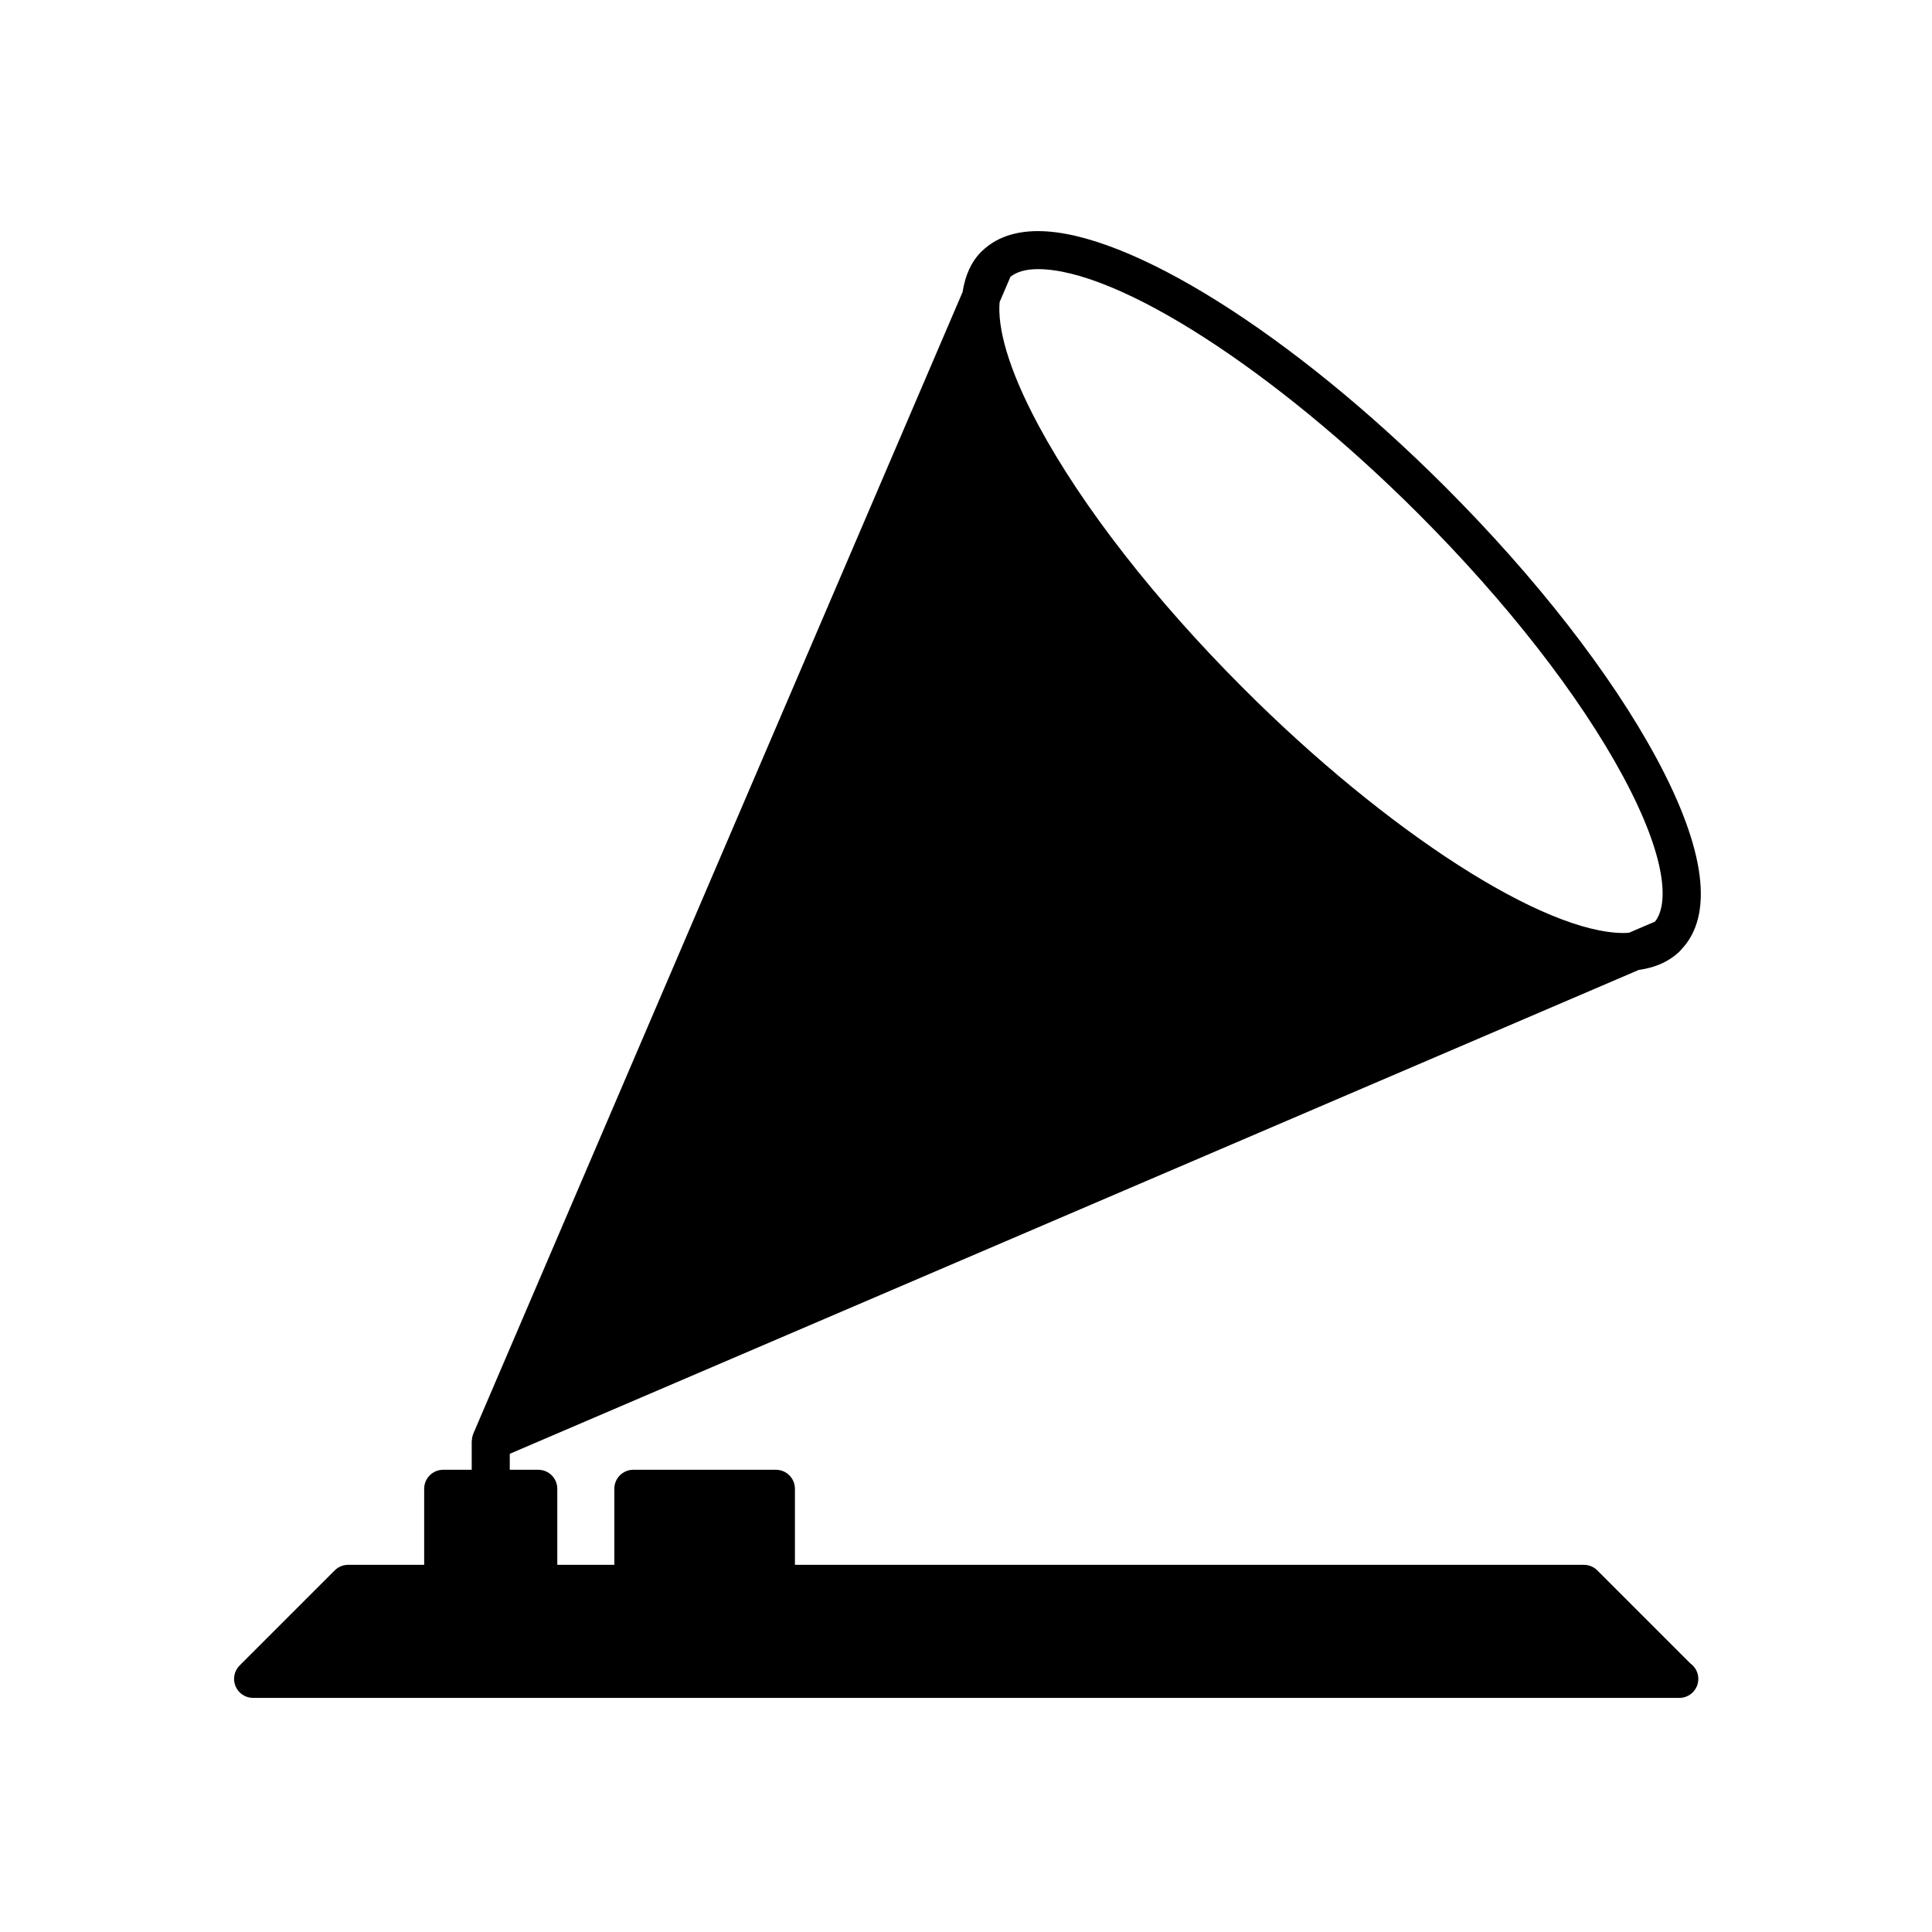
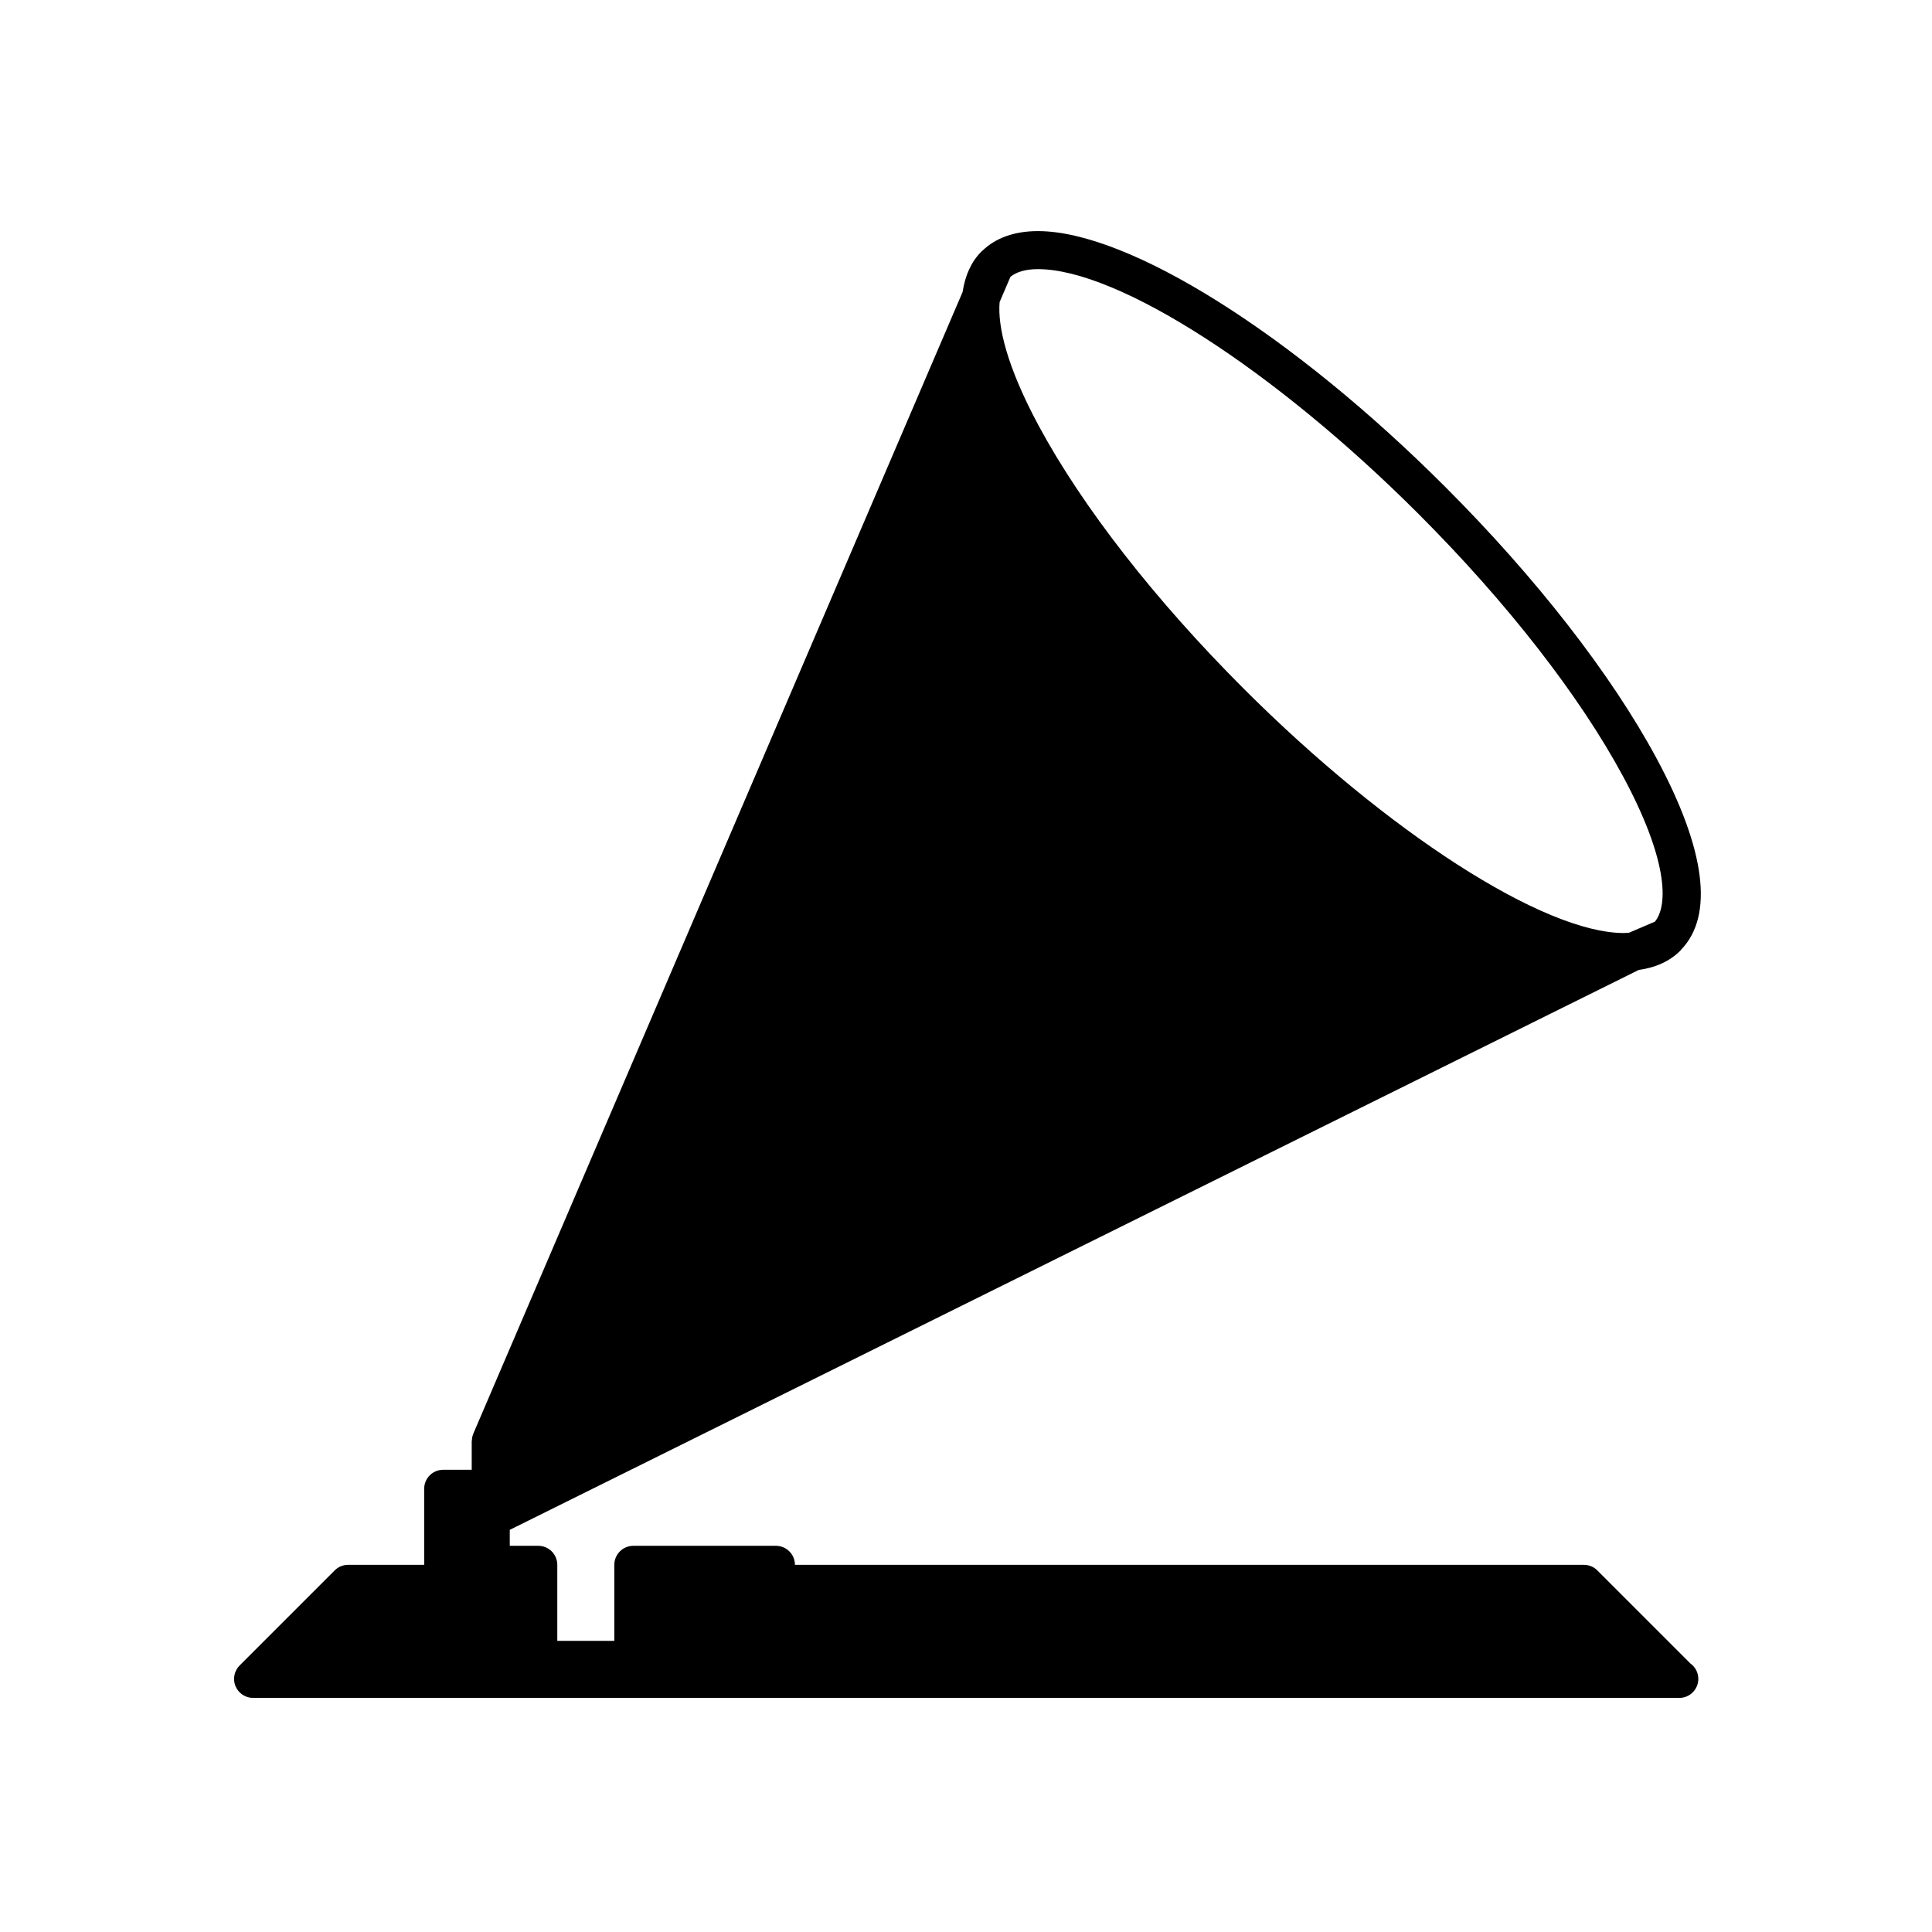
<svg xmlns="http://www.w3.org/2000/svg" fill="#000000" width="800px" height="800px" version="1.1" viewBox="144 144 512 512">
-   <path d="m578.29 401.04c4.512-0.621 8.23-2.312 11.039-5.125 0.012-0.012 0.02-0.031 0.031-0.043 0.055-0.055 0.086-0.129 0.141-0.184 8.738-9.035 6.519-26.543-6.492-50.703-12.004-22.289-31.895-47.848-56.023-71.977-40.531-40.531-83.898-67.762-107.91-67.762-6.254 0-11.227 1.789-14.812 5.277-0.043 0.043-0.098 0.07-0.141 0.113-0.012 0.012-0.027 0.02-0.039 0.031-2.75 2.75-4.32 6.398-4.984 10.715l-129.68 302.58c0 0.004 0 0.008-0.004 0.012-0.016 0.039-0.016 0.078-0.031 0.117-0.203 0.512-0.309 1.07-0.332 1.652-0.004 0.07-0.043 0.133-0.043 0.203v7.559h-7.559c-2.781 0-5.039 2.254-5.039 5.039v20.152h-20.152c-1.336 0-2.617 0.531-3.562 1.477l-25.191 25.191c-1.441 1.441-1.871 3.606-1.094 5.492 0.785 1.879 2.621 3.106 4.66 3.106h377.86c0.031 0 0.066-0.004 0.102 0 2.781 0 5.039-2.254 5.039-5.039 0-1.699-0.84-3.199-2.125-4.109l-24.641-24.641c-0.945-0.945-2.227-1.477-3.562-1.477h-209.08v-20.152c0-2.781-2.254-5.039-5.039-5.039h-37.785c-2.781 0-5.039 2.254-5.039 5.039v20.152h-15.113v-20.152c0-2.781-2.254-5.039-5.039-5.039h-7.555v-4.234zm-169.38-176.99 2.871-6.699c1.656-1.32 4.074-2.027 7.289-2.027 21.18 0 62.625 26.652 100.79 64.812 23.453 23.453 42.727 48.18 54.277 69.629 11.711 21.754 12.078 33.969 8.449 38.473l-6.859 2.938c-0.461 0.031-0.898 0.086-1.398 0.086-21.18 0-62.625-26.652-100.79-64.812-23.453-23.453-42.727-48.18-54.277-69.629-8.414-15.641-10.914-26.289-10.352-32.77z" />
+   <path d="m578.29 401.04c4.512-0.621 8.23-2.312 11.039-5.125 0.012-0.012 0.02-0.031 0.031-0.043 0.055-0.055 0.086-0.129 0.141-0.184 8.738-9.035 6.519-26.543-6.492-50.703-12.004-22.289-31.895-47.848-56.023-71.977-40.531-40.531-83.898-67.762-107.91-67.762-6.254 0-11.227 1.789-14.812 5.277-0.043 0.043-0.098 0.07-0.141 0.113-0.012 0.012-0.027 0.02-0.039 0.031-2.75 2.75-4.32 6.398-4.984 10.715l-129.68 302.58c0 0.004 0 0.008-0.004 0.012-0.016 0.039-0.016 0.078-0.031 0.117-0.203 0.512-0.309 1.07-0.332 1.652-0.004 0.07-0.043 0.133-0.043 0.203v7.559h-7.559c-2.781 0-5.039 2.254-5.039 5.039v20.152h-20.152c-1.336 0-2.617 0.531-3.562 1.477l-25.191 25.191c-1.441 1.441-1.871 3.606-1.094 5.492 0.785 1.879 2.621 3.106 4.66 3.106h377.86c0.031 0 0.066-0.004 0.102 0 2.781 0 5.039-2.254 5.039-5.039 0-1.699-0.84-3.199-2.125-4.109l-24.641-24.641c-0.945-0.945-2.227-1.477-3.562-1.477h-209.08c0-2.781-2.254-5.039-5.039-5.039h-37.785c-2.781 0-5.039 2.254-5.039 5.039v20.152h-15.113v-20.152c0-2.781-2.254-5.039-5.039-5.039h-7.555v-4.234zm-169.38-176.99 2.871-6.699c1.656-1.32 4.074-2.027 7.289-2.027 21.18 0 62.625 26.652 100.79 64.812 23.453 23.453 42.727 48.18 54.277 69.629 11.711 21.754 12.078 33.969 8.449 38.473l-6.859 2.938c-0.461 0.031-0.898 0.086-1.398 0.086-21.18 0-62.625-26.652-100.79-64.812-23.453-23.453-42.727-48.18-54.277-69.629-8.414-15.641-10.914-26.289-10.352-32.77z" />
</svg>